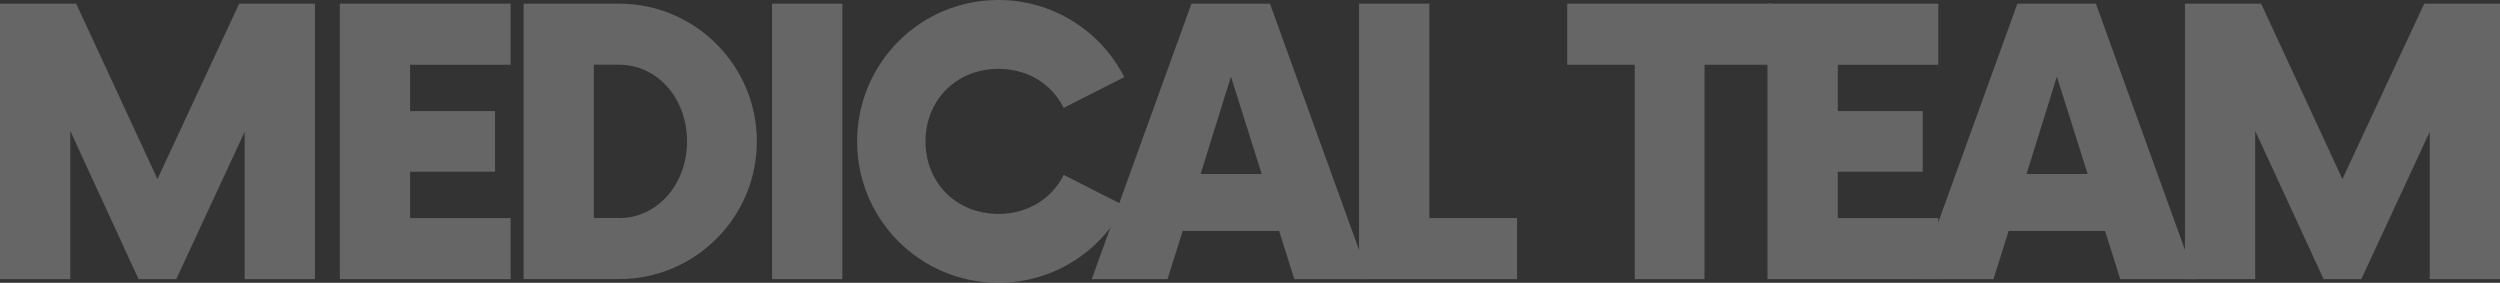
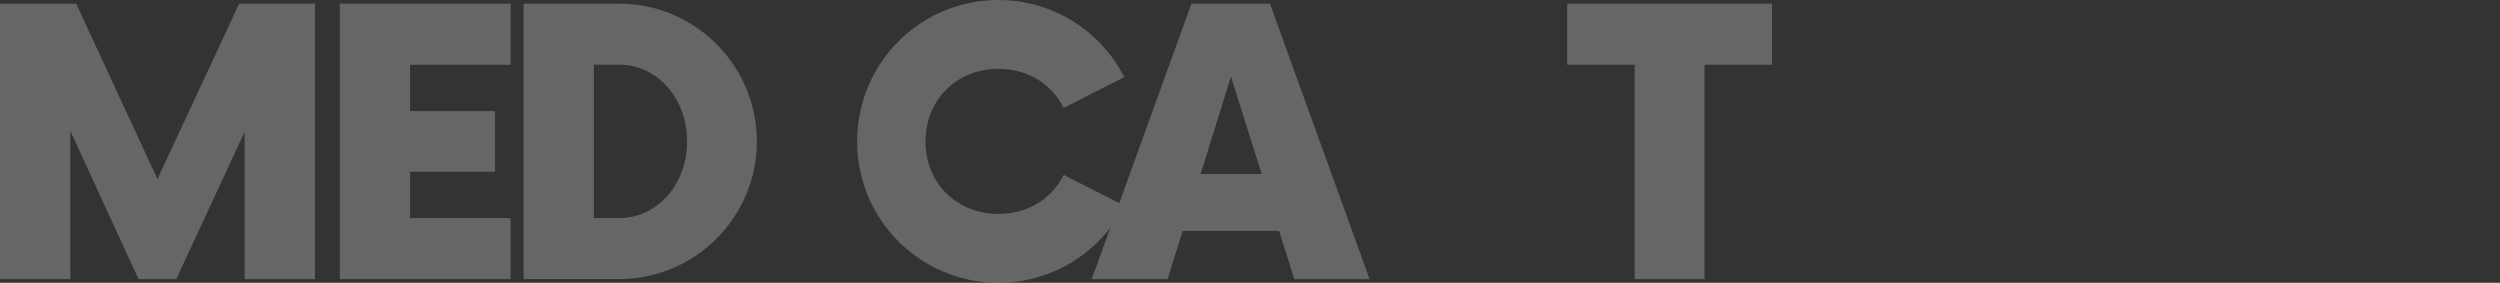
<svg xmlns="http://www.w3.org/2000/svg" id="Layer_2" data-name="Layer 2" viewBox="0 0 408.81 46.25">
  <rect x="0" y="0" width="408.81" height="46.25" fill="#333333" stroke="none" />
  <defs>
    <style>
      .cls-1 {
        fill: #fff;
      }

      .cls-2 {
        opacity: .25;
      }
    </style>
  </defs>
  <g id="Layer_1-2" data-name="Layer 1">
    <g class="cls-2">
      <path class="cls-1" d="M51.5,.6V45.64h-11.49V21.55l-11.19,24.1h-6.16L11.49,21.4v24.25H0V.6H12.46l13.29,28.68L39.11,.6h12.39Z" />
      <path class="cls-1" d="M67.06,10.59v7.58h13.89v9.91h-13.89v7.58h16.44v9.98h-27.93V.6h27.93V10.59h-16.44Z" />
      <path class="cls-1" d="M85.62,.6h15.62c12.39,0,22.52,10.06,22.52,22.52s-10.13,22.52-22.52,22.52h-15.62V.6Zm15.62,35.06c6.23,0,11.11-5.48,11.11-12.54s-4.88-12.54-11.11-12.54h-4.13v25.07h4.13Z" />
-       <path class="cls-1" d="M126.25,.6h11.49V45.64h-11.49V.6Z" />
      <path class="cls-1" d="M140.16,23.12c0-12.76,10.29-23.12,23.12-23.12,8.93,0,16.74,5.1,20.57,12.61l-9.91,5.03c-1.95-3.9-5.86-6.38-10.66-6.38-6.83,0-11.94,5.03-11.94,11.86s5.1,11.86,11.94,11.86c4.8,0,8.71-2.48,10.66-6.38l9.91,5.03c-3.83,7.51-11.64,12.61-20.57,12.61-12.84,0-23.12-10.36-23.12-23.12Z" />
      <path class="cls-1" d="M209.17,37.76h-15.77l-2.48,7.88h-12.39L194.83,.6h12.84l16.29,45.04h-12.31l-2.48-7.88Zm-2.85-9.31l-5.03-15.92-4.96,15.92h9.98Z" />
-       <path class="cls-1" d="M248.07,35.66v9.98h-25.83V.6h11.49V35.66h14.34Z" />
      <path class="cls-1" d="M289.77,10.59h-11.04V45.64h-11.41V10.59h-11.04V.6h33.48V10.59Z" />
-       <path class="cls-1" d="M300.52,10.59v7.58h13.89v9.91h-13.89v7.58h16.44v9.98h-27.93V.6h27.93V10.59h-16.44Z" />
-       <path class="cls-1" d="M344.23,37.76h-15.77l-2.48,7.88h-12.39L329.89,.6h12.84l16.29,45.04h-12.31l-2.48-7.88Zm-2.85-9.31l-5.03-15.92-4.96,15.92h9.98Z" />
-       <path class="cls-1" d="M408.81,.6V45.64h-11.49V21.55l-11.19,24.1h-6.16l-11.19-24.25v24.25h-11.49V.6h12.46l13.29,28.68L396.42,.6h12.39Z" />
    </g>
  </g>
</svg>